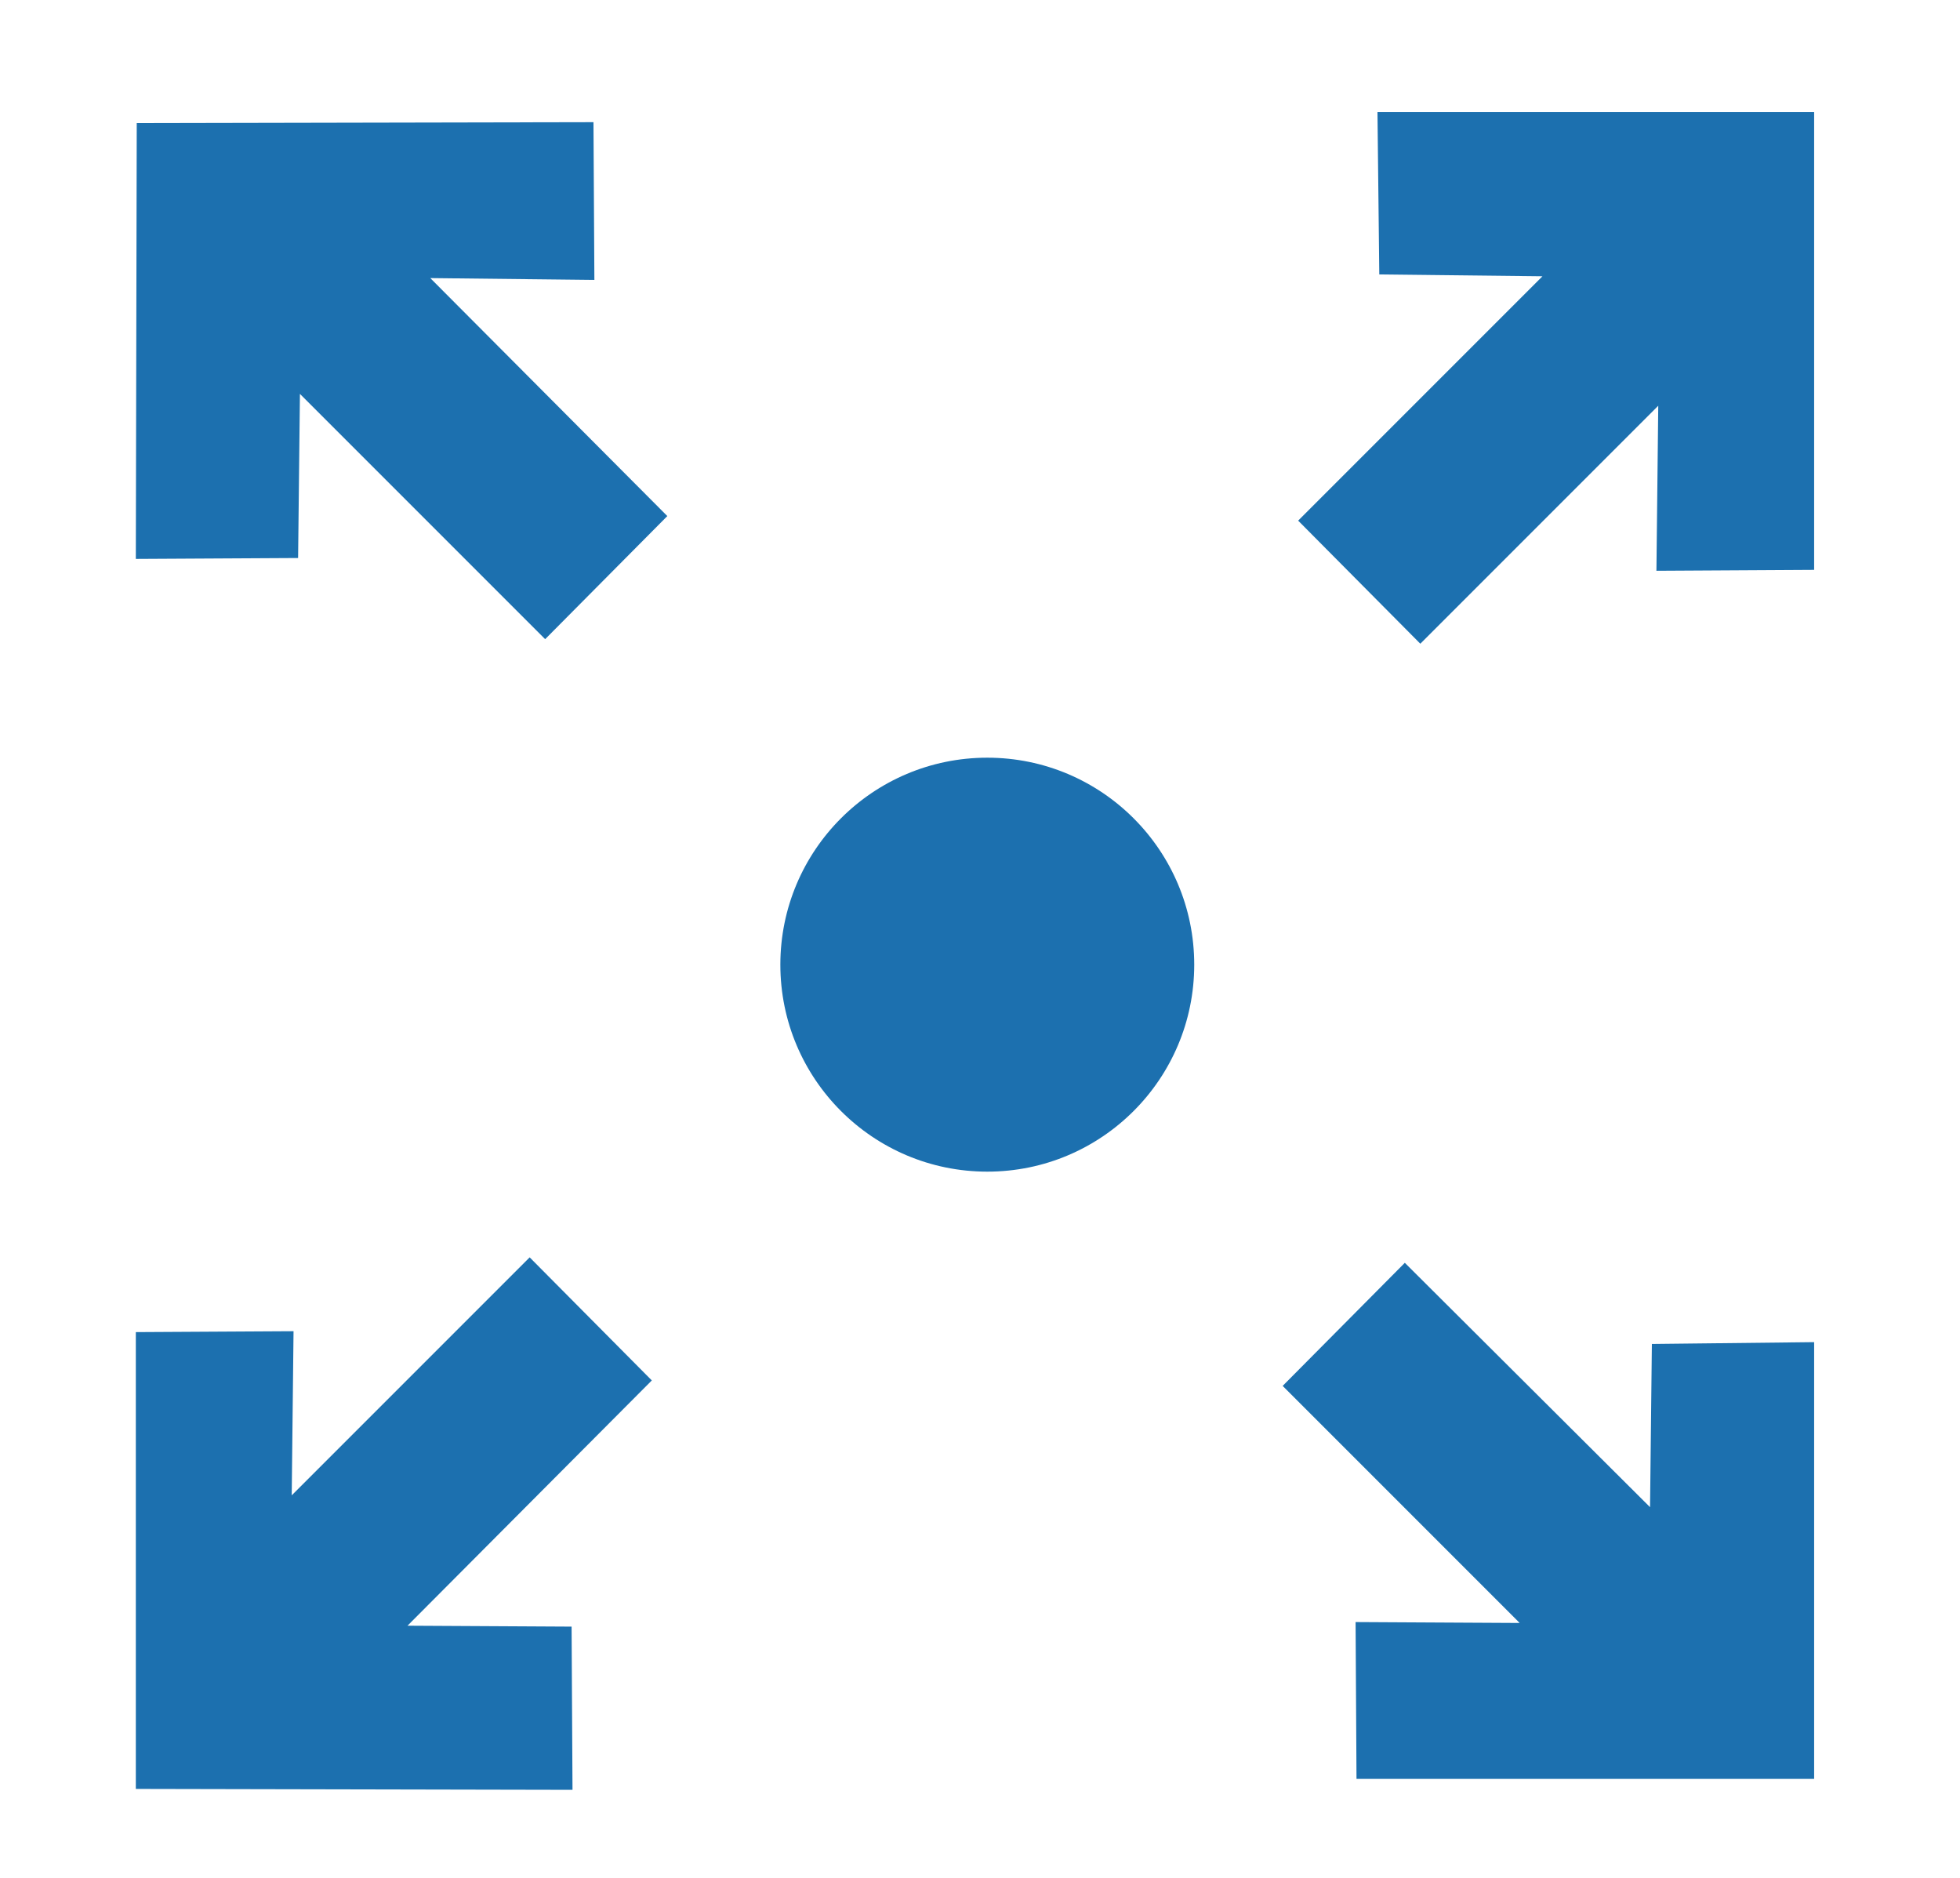
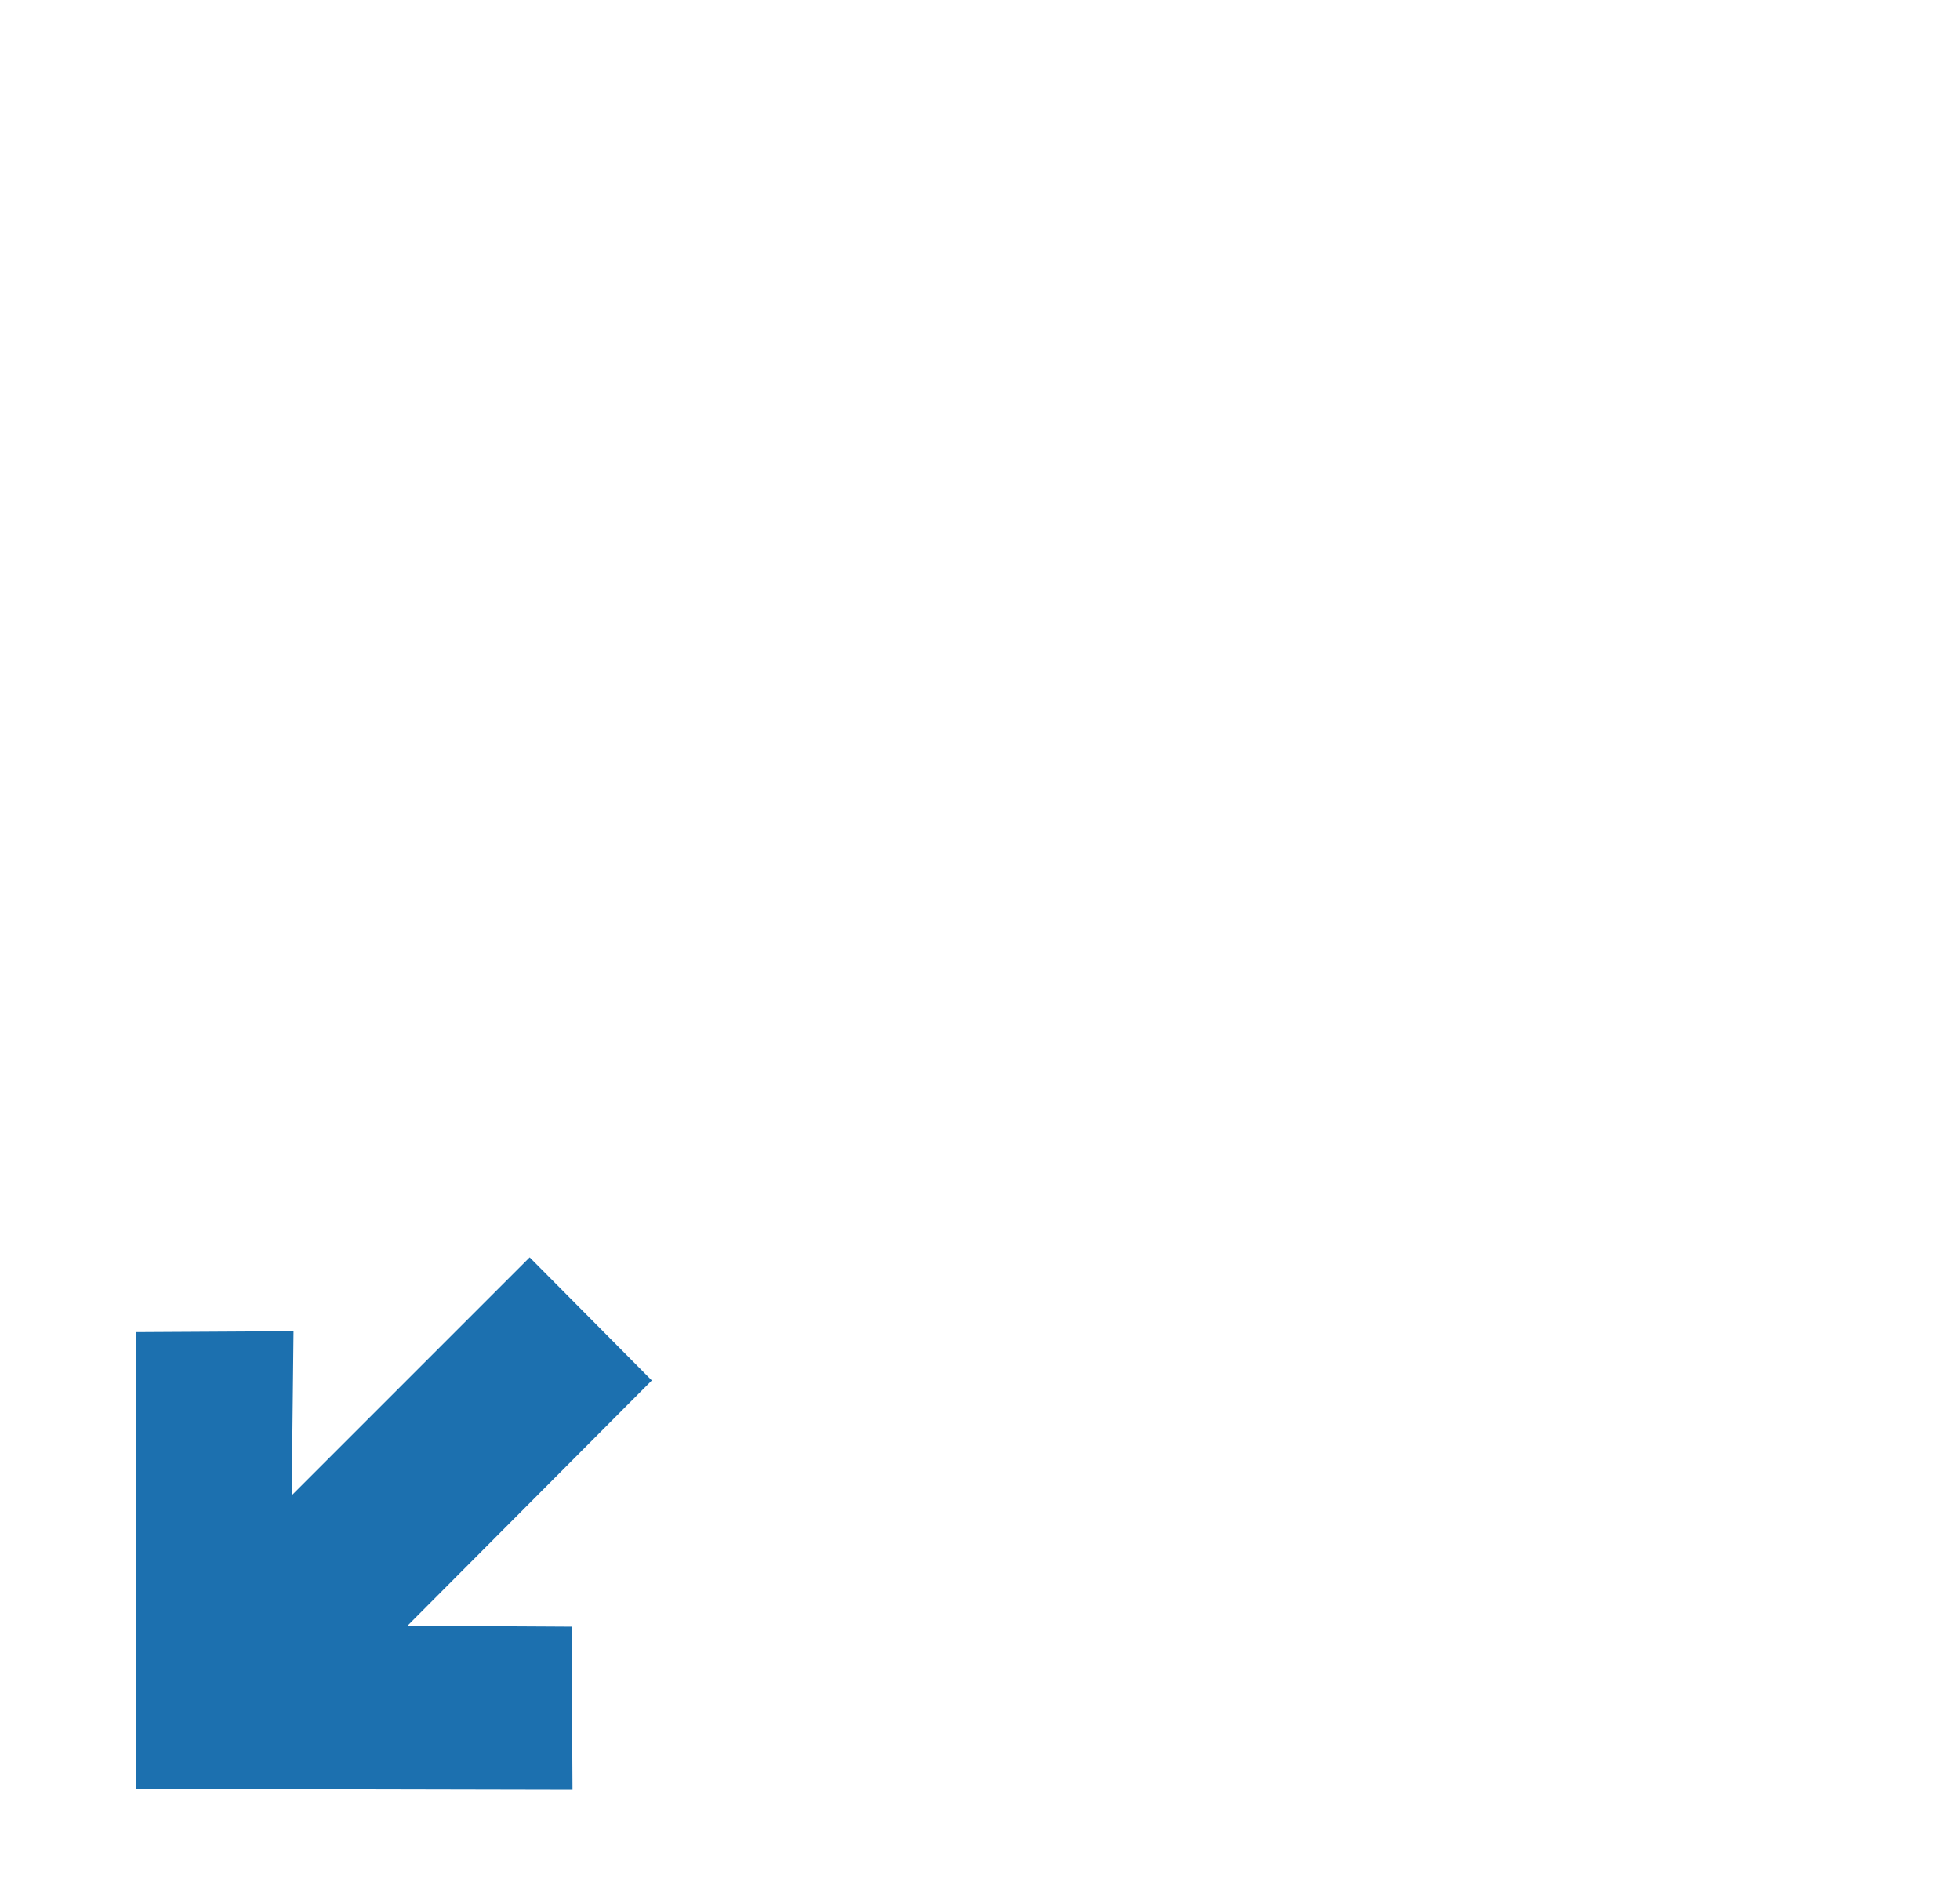
<svg xmlns="http://www.w3.org/2000/svg" version="1.1" id="Calque_1" x="0px" y="0px" width="215px" height="206px" viewBox="0 0 215 206" style="enable-background:new 0 0 215 206;" xml:space="preserve">
  <style type="text/css">
	.st0{fill:#1C70AF;}
</style>
  <g>
    <g>
-       <polygon class="st0" points="151.1,12.3 151.3,30.1 169.2,30.3 142.4,57.1 155.8,70.6 181.9,44.5 181.7,62.6 199,62.5 199,12.3       " />
-       <polygon class="st0" points="14.9,61.3 32.7,61.2 32.9,43.2 59.8,70.1 73.2,56.6 47.2,30.5 65.2,30.7 65.1,13.4 15,13.5   " />
      <polygon class="st0" points="62.8,196.3 62.7,178.4 44.7,178.3 71.5,151.4 58.1,137.9 32,164 32.2,146 14.9,146.1 14.9,196.2       " />
-       <polygon class="st0" points="199,147.2 181.2,147.4 181,165.3 154.1,138.5 140.7,152 166.7,178 148.7,177.9 148.8,195.1     199,195.1   " />
    </g>
-     <circle class="st0" cx="108.3" cy="105.8" r="22.7" />
  </g>
</svg>